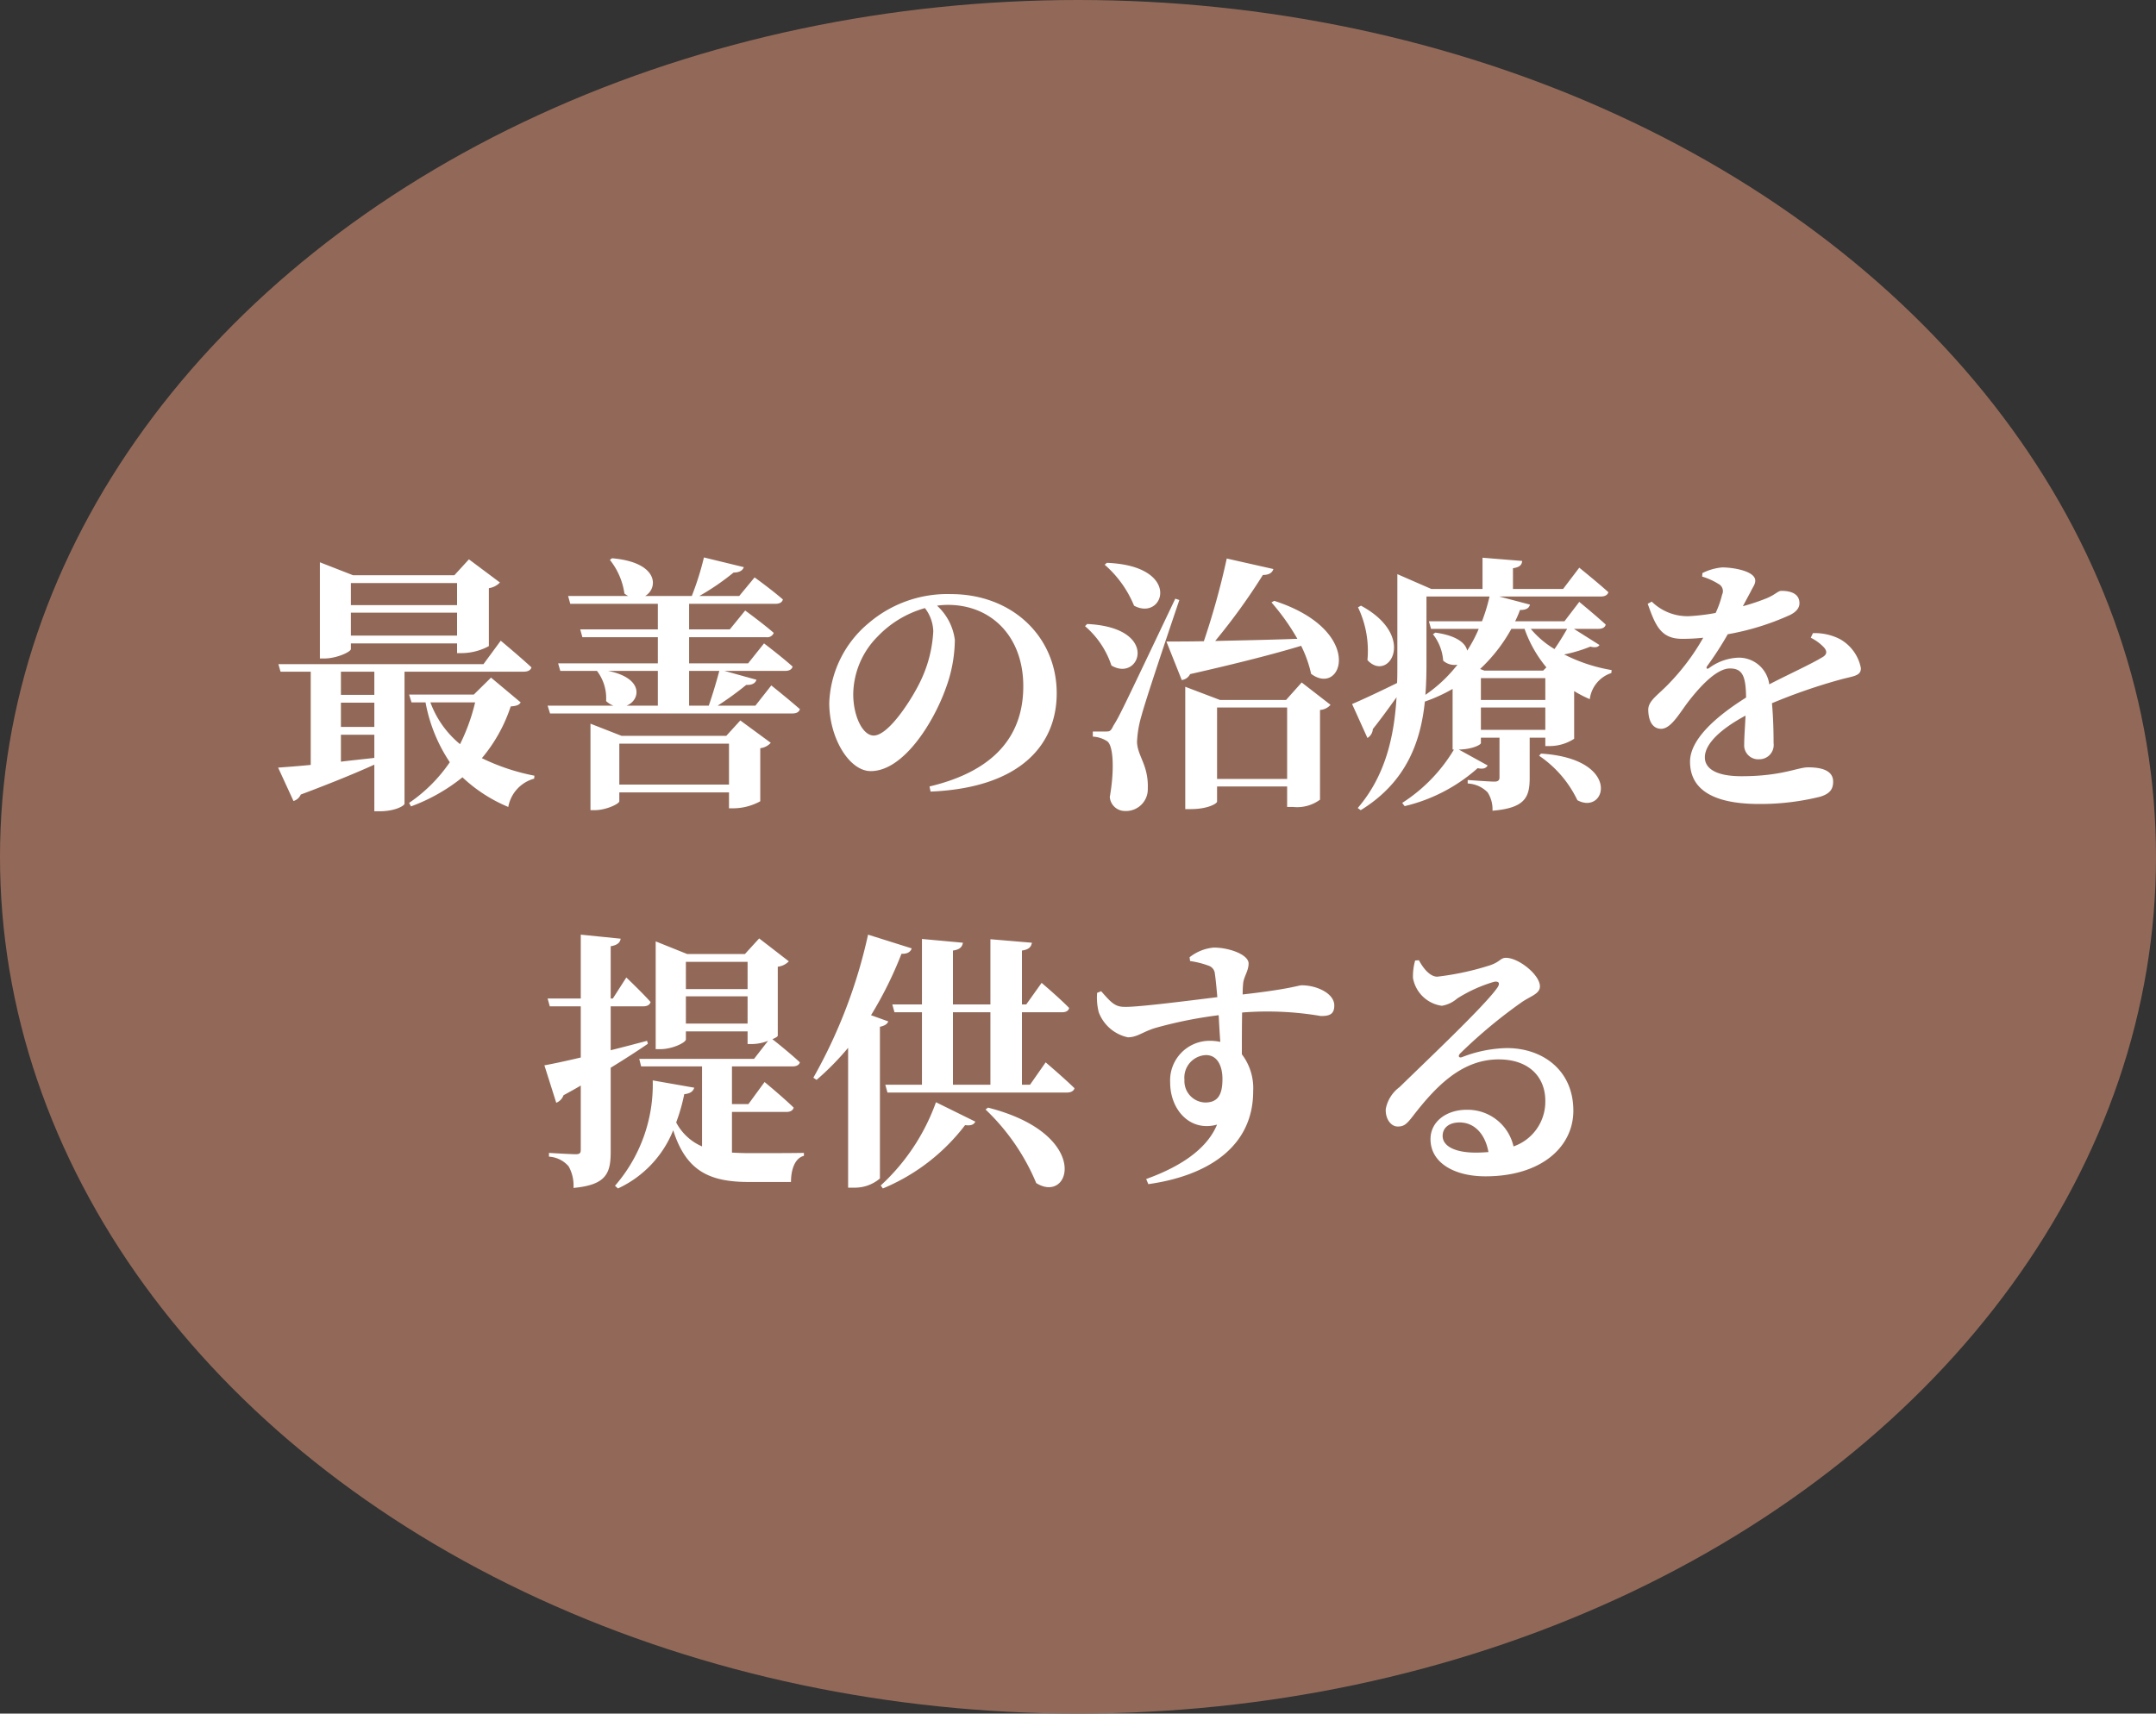
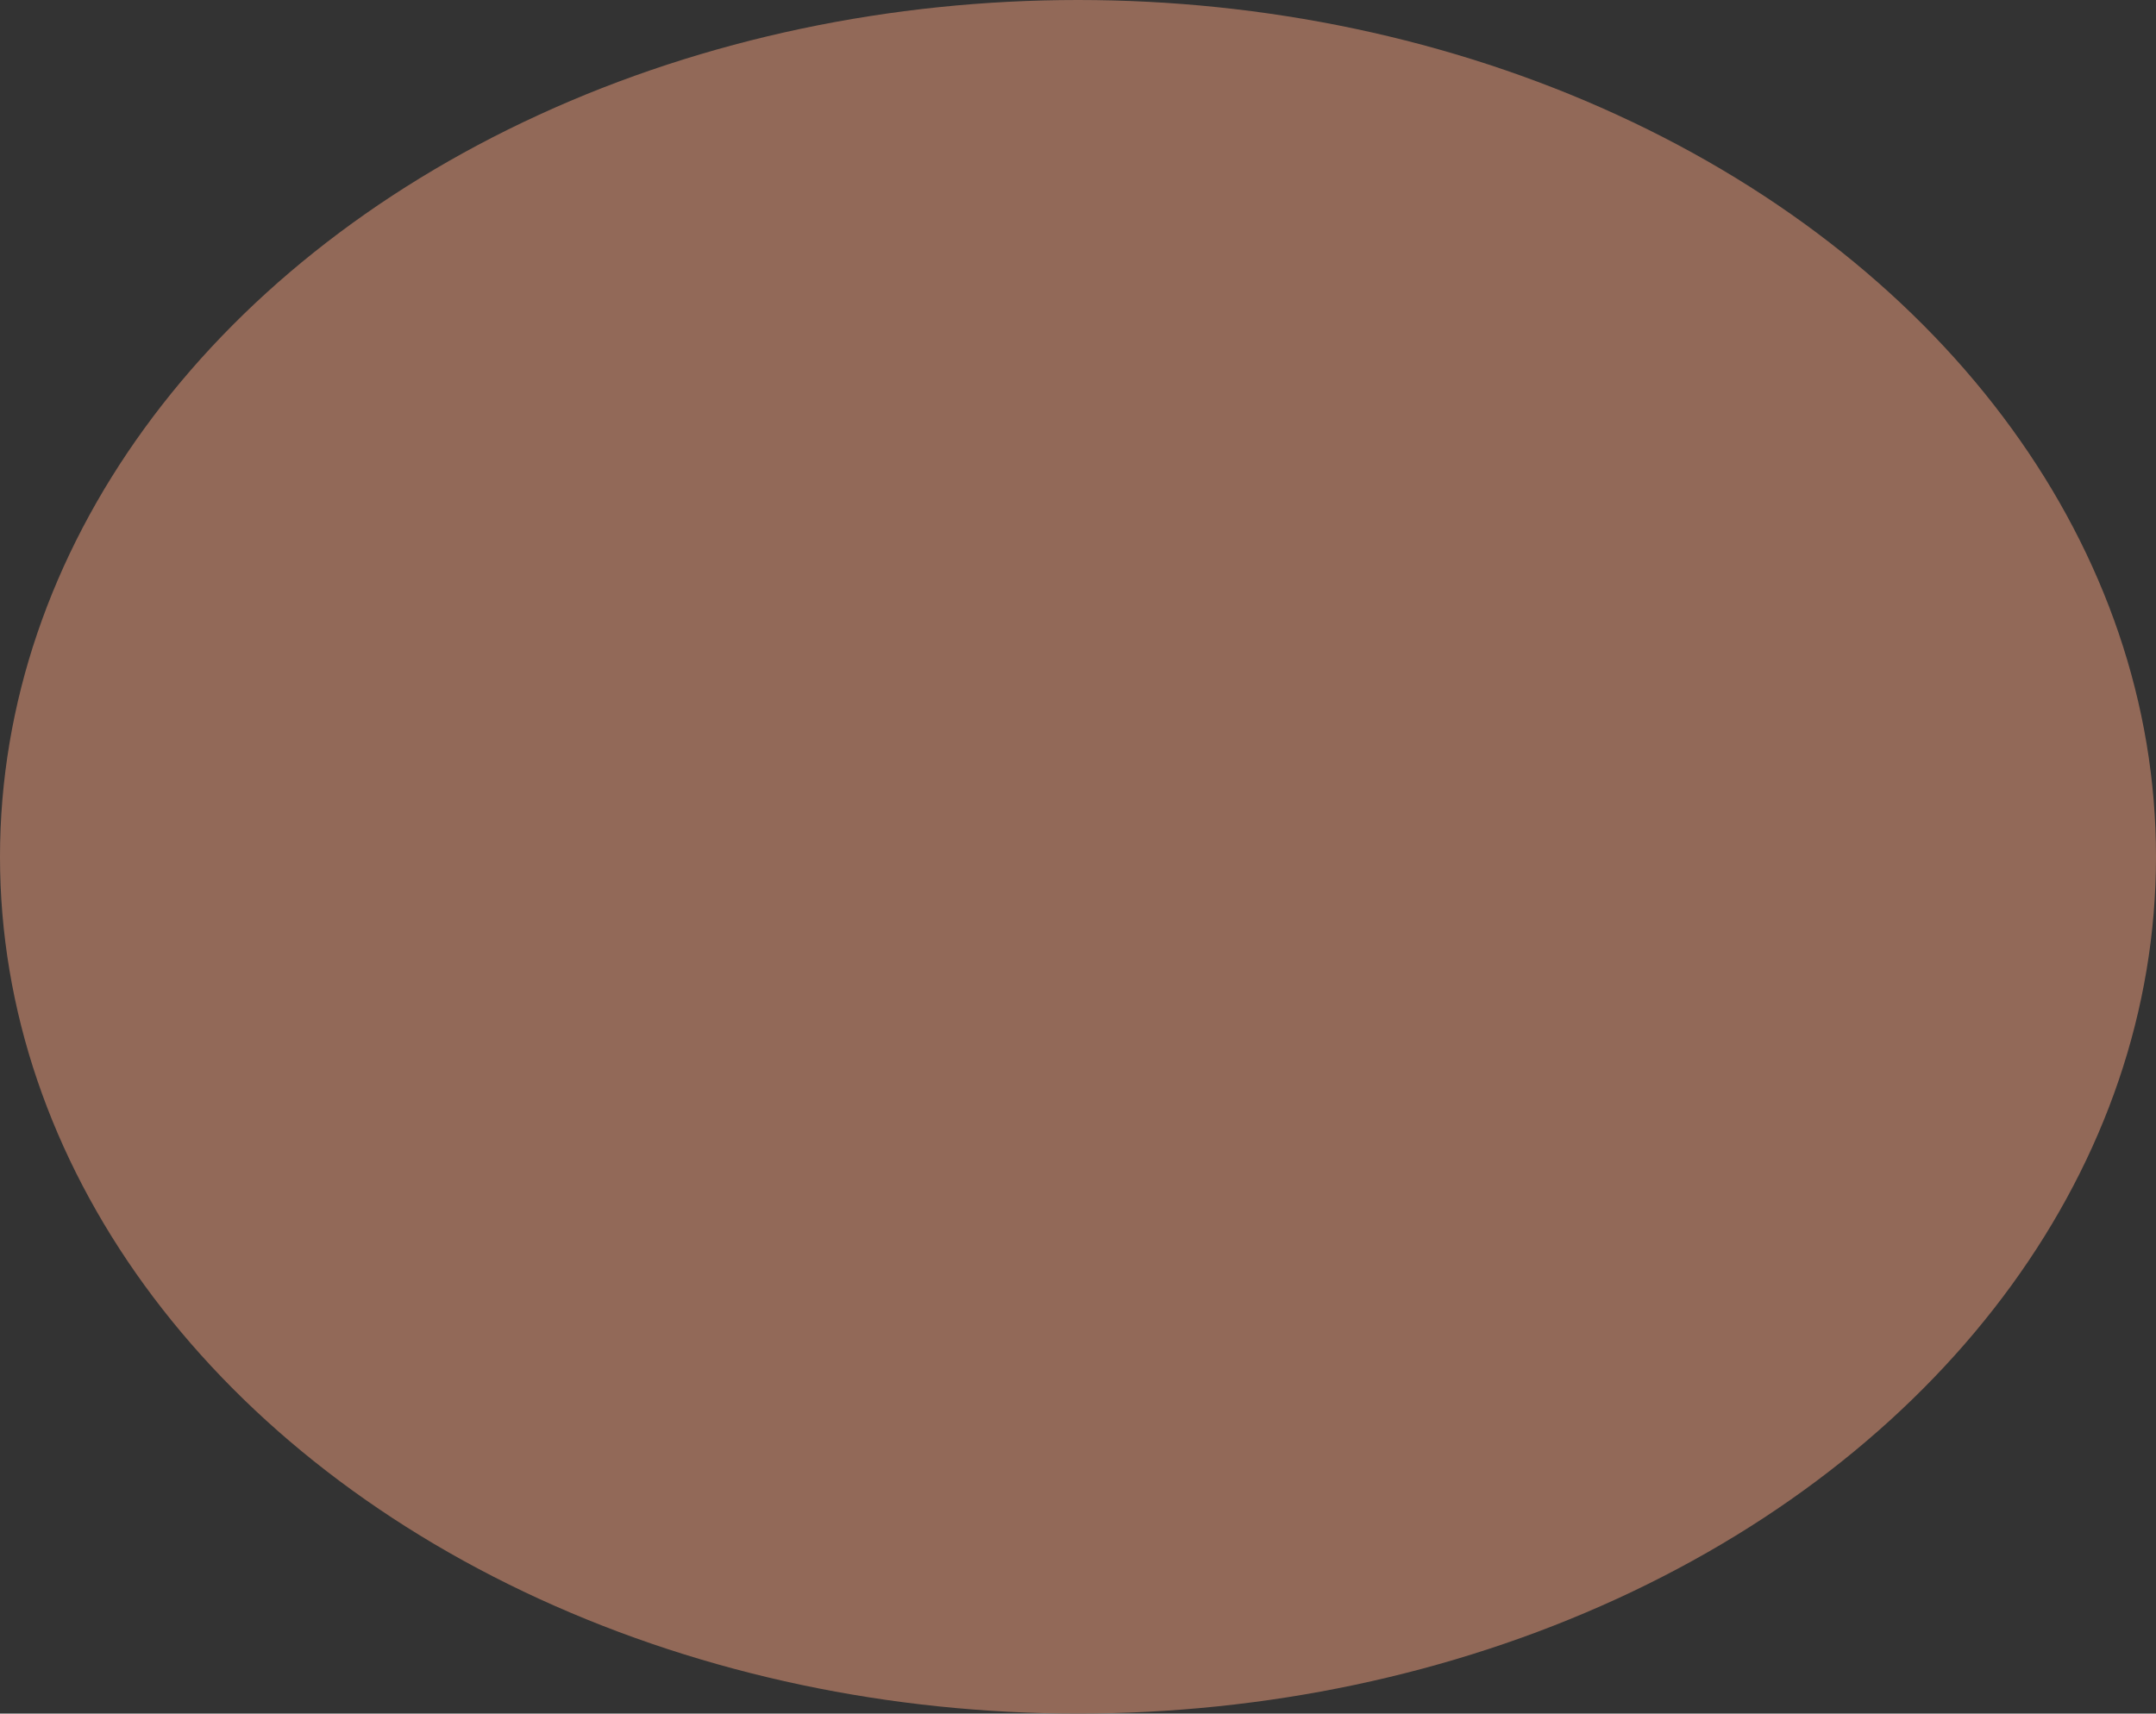
<svg xmlns="http://www.w3.org/2000/svg" width="200" height="159" viewBox="0 0 200 159">
  <rect x="0" y="0" width="200" height="159" fill="#333333" stroke="none" />
  <g id="グループ_5974" data-name="グループ 5974" transform="translate(-3354 1002)">
    <ellipse id="楕円形_8" data-name="楕円形 8" cx="100" cy="79.5" rx="100" ry="79.5" transform="translate(3354 -1002)" fill="#926958" />
-     <path id="パス_21391" data-name="パス 21391" d="M-57.6-18.9v2.05h-9.85V-18.9Zm-9.85,4.875V-16.15h9.85v2.125Zm0,.725h9.85v.9h.5a5.326,5.326,0,0,0,2.45-.65v-5.375a1.775,1.775,0,0,0,1.025-.525L-56.5-21.1l-1.35,1.475h-9.4l-3.075-1.2V-11.9h.4c1.175,0,2.475-.625,2.475-.875Zm2.175,4.775h-3.1v-2.15h3.1Zm-3.1,3.7h3.1v2.15c-1.075.125-2.1.225-3.1.35Zm0-2.975h3.1v2.25h-3.1Zm16.95-2.875c.375,0,.65-.125.725-.4-1.075-1-2.85-2.475-2.85-2.475l-1.6,2.175H-74.175l.2.7h2.8v8.65c-1.275.125-2.325.2-3.025.25l1.425,3.1a1.055,1.055,0,0,0,.675-.6c3-1.125,5.225-2.05,6.825-2.775V2.275h.5c1.45,0,2.3-.525,2.3-.7v-12.25Zm-4.5,2.85a17.959,17.959,0,0,1-1.4,3.875,9.056,9.056,0,0,1-2.75-3.875Zm1.475-2.3-1.6,1.575h-6l.225.725h1.3a14.732,14.732,0,0,0,2.25,5.55A14.267,14.267,0,0,1-62.05,1.5l.175.325A16.882,16.882,0,0,0-57.1-.875a14.015,14.015,0,0,0,4.25,2.75A3.331,3.331,0,0,1-50.45-.75l.025-.275A19.606,19.606,0,0,1-55.3-2.65a14.475,14.475,0,0,0,2.675-4.8c.55-.05.775-.125.925-.375ZM-42.55-.2V-4h10.175V-.2Zm9.925-4.525H-42.35L-45.225-5.85V2.175h.375c1.1,0,2.3-.6,2.3-.825V.525h10.175V2h.5a5.27,5.27,0,0,0,2.4-.65V-3.575a1.554,1.554,0,0,0,.975-.5L-31.325-6.15Zm-6.35-6.025v3.225h-2.9c1.275-.5,1.65-2.55-1.725-3.225Zm5.7,0c-.25.975-.65,2.275-.975,3.225h-1.825V-10.75Zm3.35,3.225h-3.5a29.437,29.437,0,0,0,2.65-1.925c.575.025.85-.175.95-.475L-32.8-10.75h5.65c.35,0,.6-.125.675-.4-1-.9-2.65-2.15-2.65-2.15L-30.6-11.45h-5.475v-2.425H-28.9a.63.63,0,0,0,.675-.4c-1-.875-2.65-2.075-2.65-2.075L-32.3-14.6h-3.775v-2.375h8.025c.35,0,.6-.125.675-.4-1-.875-2.625-2.05-2.625-2.05L-31.425-17.7h-3.7a22.579,22.579,0,0,0,3.175-2.175c.55,0,.85-.2.95-.5l-3.7-.9A26.873,26.873,0,0,1-35.825-17.7H-40.15c1.225-.725,1.275-3.125-3.075-3.5l-.2.15a6.464,6.464,0,0,1,1.35,3.125,2.012,2.012,0,0,0,.35.225H-47.3l.2.725h8.125V-14.6h-7.2l.2.725h7v2.425h-9.25l.2.7h3.4a4.162,4.162,0,0,1,.85,2.8,2.017,2.017,0,0,0,.675.425h-6.1l.225.725h22.5c.35,0,.6-.125.675-.4-1.025-.9-2.65-2.2-2.65-2.2Zm16.5-6.9a12.036,12.036,0,0,1-1.125,4.5c-.8,1.725-3,5.175-4.4,5.175-1.05,0-1.9-1.85-1.9-3.825a7.712,7.712,0,0,1,2.25-5.35,9.67,9.67,0,0,1,4.4-2.65A3.681,3.681,0,0,1-13.425-14.425ZM-13.675.45c8.4-.35,11.7-4.4,11.7-9.125,0-5.2-4.075-9.2-9.825-9.2A11.228,11.228,0,0,0-19.4-15.2a10.105,10.105,0,0,0-3.675,7.425c0,3.25,1.85,6.325,3.85,6.325,3.05,0,5.85-4.55,6.975-7.725a13.189,13.189,0,0,0,.825-4.45,5.18,5.18,0,0,0-1.65-3.175,6.732,6.732,0,0,1,1-.075c4.05,0,7,2.95,7,7.55,0,4.325-2.375,7.8-8.7,9.3ZM2.475-20.6A10.128,10.128,0,0,1,5.2-16.8c2.775,1.5,4.525-3.7-2.525-3.975ZM.65-14.9A8.158,8.158,0,0,1,3.1-11.25C5.75-9.65,7.675-14.775.85-15.1Zm8.375-2.55C3.875-6.625,3.875-6.625,3.275-5.65c-.25.525-.35.525-.725.525H1.375v.475A2.684,2.684,0,0,1,2.7-4.225c.575.375.7,2.6.25,5.175a1.4,1.4,0,0,0,1.4,1.3A2.022,2.022,0,0,0,6.475.175c.075-2.2-.975-3.025-1-4.35A10.085,10.085,0,0,1,5.9-6.625c.375-1.425,2.4-7.45,3.5-10.7ZM12.9-.725V-7.35h6.5V-.725ZM19.3-8.05H13.175L9.95-9.275V2.075h.525c1.525,0,2.425-.5,2.425-.7v-1.4h6.5v1.9h.55a3.57,3.57,0,0,0,2.5-.675V-7.125a1.4,1.4,0,0,0,.975-.475L20.75-9.675ZM17.95-17.1a20.765,20.765,0,0,1,2.4,3.375c-2.775.1-5.425.15-7.625.2A57.362,57.362,0,0,0,17.15-19.65c.6,0,.875-.225.975-.55L13.8-21.175A71.718,71.718,0,0,1,11.675-13.5c-1.45.025-2.65.025-3.475.025L9.625-9.9a1.006,1.006,0,0,0,.775-.55c4.625-1.05,7.9-1.9,10.3-2.625a11.208,11.208,0,0,1,.925,2.6C24.525-8.3,26.7-14.5,18.2-17.25Zm8.025.45a9.354,9.354,0,0,1,.875,4.9c1.95,2.125,4.675-2.2-.6-5.05Zm16.8,13.775a10.379,10.379,0,0,1,3.55,4.125C49,2.7,50.5-2.6,42.95-3.075Zm-5.4-2.4V-7.35H43.35v2.075ZM32.325-17.65h5.85a16.131,16.131,0,0,1-.7,2.3H32.55l.2.7h4.425A13.115,13.115,0,0,1,36.1-12.625c-.125-.675-.95-1.4-2.95-1.675l-.225.15a4.453,4.453,0,0,1,.95,2.45,1.574,1.574,0,0,0,1.325.375,13.262,13.262,0,0,1-2.975,2.8c.075-.95.1-1.9.1-2.825Zm9.1,3a11.582,11.582,0,0,0,2.025,3.575l-.3.3H37.7l-.4-.15a15.013,15.013,0,0,0,2.9-3.725Zm3.95,0c-.3.525-.75,1.275-1.175,1.875A8.551,8.551,0,0,1,42-14.65ZM43.35-10.075V-8.05H37.375v-2.025ZM46-14.65h2.275c.35,0,.625-.125.675-.4-.925-.85-2.45-2.1-2.45-2.1l-1.375,1.8H40.55A9.472,9.472,0,0,0,41-16.4c.625,0,.85-.2.925-.5l-2.85-.75H48.5c.35,0,.625-.125.7-.4-1.025-.925-2.7-2.275-2.7-2.275L45-18.35H40.35v-1.925c.65-.1.825-.325.85-.675l-3.675-.3v2.9h-4.75l-3.15-1.375V-11.3c0,.55,0,1.125-.025,1.675-1.775.875-3.45,1.65-4.175,1.95l1.425,3.15a1.036,1.036,0,0,0,.5-.825c.875-1.1,1.6-2.125,2.2-2.95C29.325-4.6,28.5-1,25.95,1.975l.275.2C30.5-.45,31.8-4.25,32.175-7.9A15.2,15.2,0,0,0,34.75-9.075V-3.45h.125a15,15,0,0,1-4.8,4.95l.225.3a15.554,15.554,0,0,0,6.775-3.525c.55.125.8-.025.925-.25L35.325-3.45c1.275-.025,2.05-.45,2.05-.6v-.5H39.1V-.875c0,.25-.1.4-.475.4-.45,0-2.475-.15-2.475-.15V-.3A2.751,2.751,0,0,1,38,.525a2.887,2.887,0,0,1,.45,1.7c3.025-.25,3.45-1.25,3.45-3.05V-4.55h1.45v.775h.45a4.175,4.175,0,0,0,2.225-.675V-8.875a11.274,11.274,0,0,0,1.45.75,2.932,2.932,0,0,1,2-2.425l.025-.275a15.171,15.171,0,0,1-4.4-1.45A13.141,13.141,0,0,0,47.525-13c.425.1.7.075.85-.15Zm21.975.825a4.326,4.326,0,0,1,1.225.9c.325.375.275.675-.175.925-1.125.675-3.175,1.6-4.9,2.5a2.841,2.841,0,0,0-2.9-2.475,4.884,4.884,0,0,0-2.7.975c-.2.125-.275,0-.175-.175a31.3,31.3,0,0,0,1.925-2.975,23.894,23.894,0,0,0,5.75-1.775c.675-.325.9-.725.9-1.1,0-.875-.775-1.15-1.675-1.15-.325,0-.55.35-1.4.7a19.914,19.914,0,0,1-2.175.725L62.4-18.1c.225-.475.425-.675.425-1.025,0-.875-2-1.225-3.075-1.225a5.1,5.1,0,0,0-1.825.525L57.9-19.5a6.12,6.12,0,0,1,1.5.675.749.749,0,0,1,.35,1,8.839,8.839,0,0,1-.6,1.7,18.986,18.986,0,0,1-2.475.3,4.736,4.736,0,0,1-3.45-1.35l-.375.2c.7,1.975,1.2,3.25,3.175,3.25a17.417,17.417,0,0,0,1.975-.1A20.951,20.951,0,0,1,54.7-9.45c-.975,1-1.825,1.5-1.8,2.35.025,1,.4,1.75,1.25,1.725.95-.075,1.725-1.6,2.625-2.725.875-1.1,2.425-2.875,3.7-2.875,1.175,0,1.475.725,1.5,2.7-2.55,1.6-5.2,3.775-5.2,5.95S58.3,1.6,63.2,1.6A23.043,23.043,0,0,0,68.85.925c.9-.275,1.2-.7,1.2-1.4,0-1.05-1.1-1.325-2.325-1.325-.975,0-2.45.825-6.175.825-2.425,0-3.4-.75-3.4-1.75,0-1.35,1.675-2.75,3.775-3.875-.05,1.05-.125,2-.125,2.65a1.3,1.3,0,0,0,1.4,1.4,1.324,1.324,0,0,0,1.325-1.5c0-.9-.025-2.325-.15-3.7A52.631,52.631,0,0,1,70.65-9.925c1.25-.35,1.975-.325,1.975-1.075a3.927,3.927,0,0,0-1.95-2.7,5.065,5.065,0,0,0-2.5-.55Zm-107.95,37.4c-1.125.3-2.275.6-3.375.875V20.375h3.025c.35,0,.6-.125.675-.4-.8-.9-2.25-2.275-2.25-2.275l-1.25,1.95h-.2V14.8c.625-.1.875-.35.925-.7l-3.7-.375V19.65H-49.2l.2.725h2.875v4.75c-1.475.35-2.675.6-3.375.725l1.1,3.475a1.169,1.169,0,0,0,.675-.7c.55-.3,1.1-.6,1.6-.9v5.95c0,.325-.1.425-.475.425-.45,0-2.475-.125-2.475-.125v.35a2.6,2.6,0,0,1,1.825.9,3.645,3.645,0,0,1,.45,2c3.05-.275,3.45-1.375,3.45-3.35v-7.8c1.425-.875,2.575-1.625,3.45-2.225Zm3.6-1.6V19.45h5.725v2.525Zm5.725-5.725v2.525h-5.725V16.25ZM-32.1,30.175h5.05c.35,0,.6-.125.675-.4-1-.975-2.7-2.375-2.7-2.375l-1.5,2.05H-32.1v-3.5h5.625c.35,0,.6-.125.675-.375-.825-.775-2.1-1.8-2.55-2.15.3-.125.5-.25.5-.325V16.7a1.693,1.693,0,0,0,1.025-.5l-2.75-2.125-1.325,1.45h-5.35l-2.925-1.175v10h.425c1.15,0,2.375-.625,2.375-.9V22.7h5.725v1.175h.475a4.159,4.159,0,0,0,1.425-.3l-1.3,1.675H-40.7l.175.7h5.65v7.425a4.893,4.893,0,0,1-2.4-2.225,17.226,17.226,0,0,0,.75-2.625c.575-.05.825-.275.925-.6l-3.85-.675a14.306,14.306,0,0,1-3.5,9.775l.275.25a10.062,10.062,0,0,0,5.125-5.4c1.2,3.8,3.375,4.8,7.05,4.8h3.875c0-1.175.375-2.225,1.2-2.425v-.275C-26.7,34-29.275,34-30.4,34c-.6,0-1.175-.025-1.7-.05ZM-19.2,21.2a35.606,35.606,0,0,0,2.825-5.7c.575.025.85-.2.95-.5l-4.05-1.275A47.626,47.626,0,0,1-24.55,27l.3.2a25.367,25.367,0,0,0,2.925-2.975V37.2h.525a3.582,3.582,0,0,0,2.425-.85V22.275c.45-.1.675-.25.775-.5Zm1.1,16.075A18.5,18.5,0,0,0-10.475,31.4c.6.075.825-.075.95-.325l-3.65-1.8A19.357,19.357,0,0,1-18.3,37Zm9.525-7.325a20.123,20.123,0,0,1,4.7,6.825c3.225,2.025,5.175-4.55-4.475-7ZM-11.6,20.925h3.475V27.65H-11.6Zm7.15,6.725H-5.2V20.925h3.725c.35,0,.6-.125.65-.4-.925-.95-2.55-2.325-2.55-2.325l-1.425,2h-.4v-5c.675-.1.85-.35.925-.725l-3.85-.325V20.2H-11.6v-5c.675-.1.85-.35.925-.725l-3.8-.35V20.2h-2.75l.2.725h2.55V27.65h-3.4l.2.725h16.65c.35,0,.625-.125.7-.4C-1.325,27-3,25.575-3,25.575ZM11.8,29.3a1.984,1.984,0,0,1-1.925-2.1,2.089,2.089,0,0,1,2-2.3c1.05,0,1.525,1,1.525,2.225C13.4,28.575,12.975,29.3,11.8,29.3ZM10.4,16.175a8.343,8.343,0,0,1,1.7.425.858.858,0,0,1,.6.775c.075.5.15,1.3.225,2.15-2.825.35-7.55.95-8.625.9-.875,0-1.25-.425-2.15-1.45l-.375.15a5.493,5.493,0,0,0,.15,1.8,3.71,3.71,0,0,0,2.7,2.325c.875,0,1.4-.525,2.575-.875A39.808,39.808,0,0,1,13.05,21.2c.05.925.1,1.825.15,2.475a4.681,4.681,0,0,0-1.05-.1,3.669,3.669,0,0,0-3.6,3.875c0,2.525,1.85,4.6,4.35,3.9-.975,2.35-3.525,3.95-6.575,5.05l.2.475c5.5-.775,9.725-3.45,9.725-8.625a5.189,5.189,0,0,0-1.05-3.425c0-1.25,0-2.65.025-3.875a29.41,29.41,0,0,1,7.3.325c.75,0,1.25-.125,1.25-.975,0-1.15-1.675-1.875-3-1.875-.4,0-.9.325-5.5.85a10.242,10.242,0,0,1,.05-1.075c.075-.6.5-1.125.5-1.8,0-.825-1.8-1.475-3.225-1.475a4.182,4.182,0,0,0-2.25.9ZM36.9,33.95c-1.925,0-3.075-.6-3.075-1.55,0-.775.625-1.25,1.575-1.25,1.375,0,2.375,1.075,2.675,2.75C37.7,33.925,37.325,33.95,36.9,33.95ZM31.275,16.125a5.358,5.358,0,0,0-.2,1.625,3.155,3.155,0,0,0,2.675,2.575,2.884,2.884,0,0,0,1.425-.675A13.352,13.352,0,0,1,38.6,18.1c.4-.075.65.1.225.65-1.3,1.775-6.55,6.725-9,9.125A3.27,3.27,0,0,0,28.55,29.9c-.05.95.5,1.6,1.05,1.625.625.025.875-.2,1.475-.975C33.2,27.8,35.6,25.3,39.025,25.3c2.875,0,4.35,1.7,4.325,3.9a4.391,4.391,0,0,1-2.95,4.175,4.362,4.362,0,0,0-4.35-3.4c-1.85,0-3.35,1.075-3.35,2.725,0,2.175,2.175,3.45,5.1,3.45,5.15,0,8.125-2.7,8.15-6.05.025-3.75-2.8-5.85-6.175-5.85a12.073,12.073,0,0,0-4.175.85c-.25.075-.4-.1-.125-.375A46.486,46.486,0,0,1,41.15,20c.825-.575,1.7-.775,1.7-1.475,0-1.075-1.975-2.65-3.15-2.65-.525,0-.525.375-1.5.7a25.743,25.743,0,0,1-4.875,1.05c-.65,0-1.275-.725-1.7-1.525Z" transform="translate(3454 -929)" fill="#fff" />
  </g>
</svg>